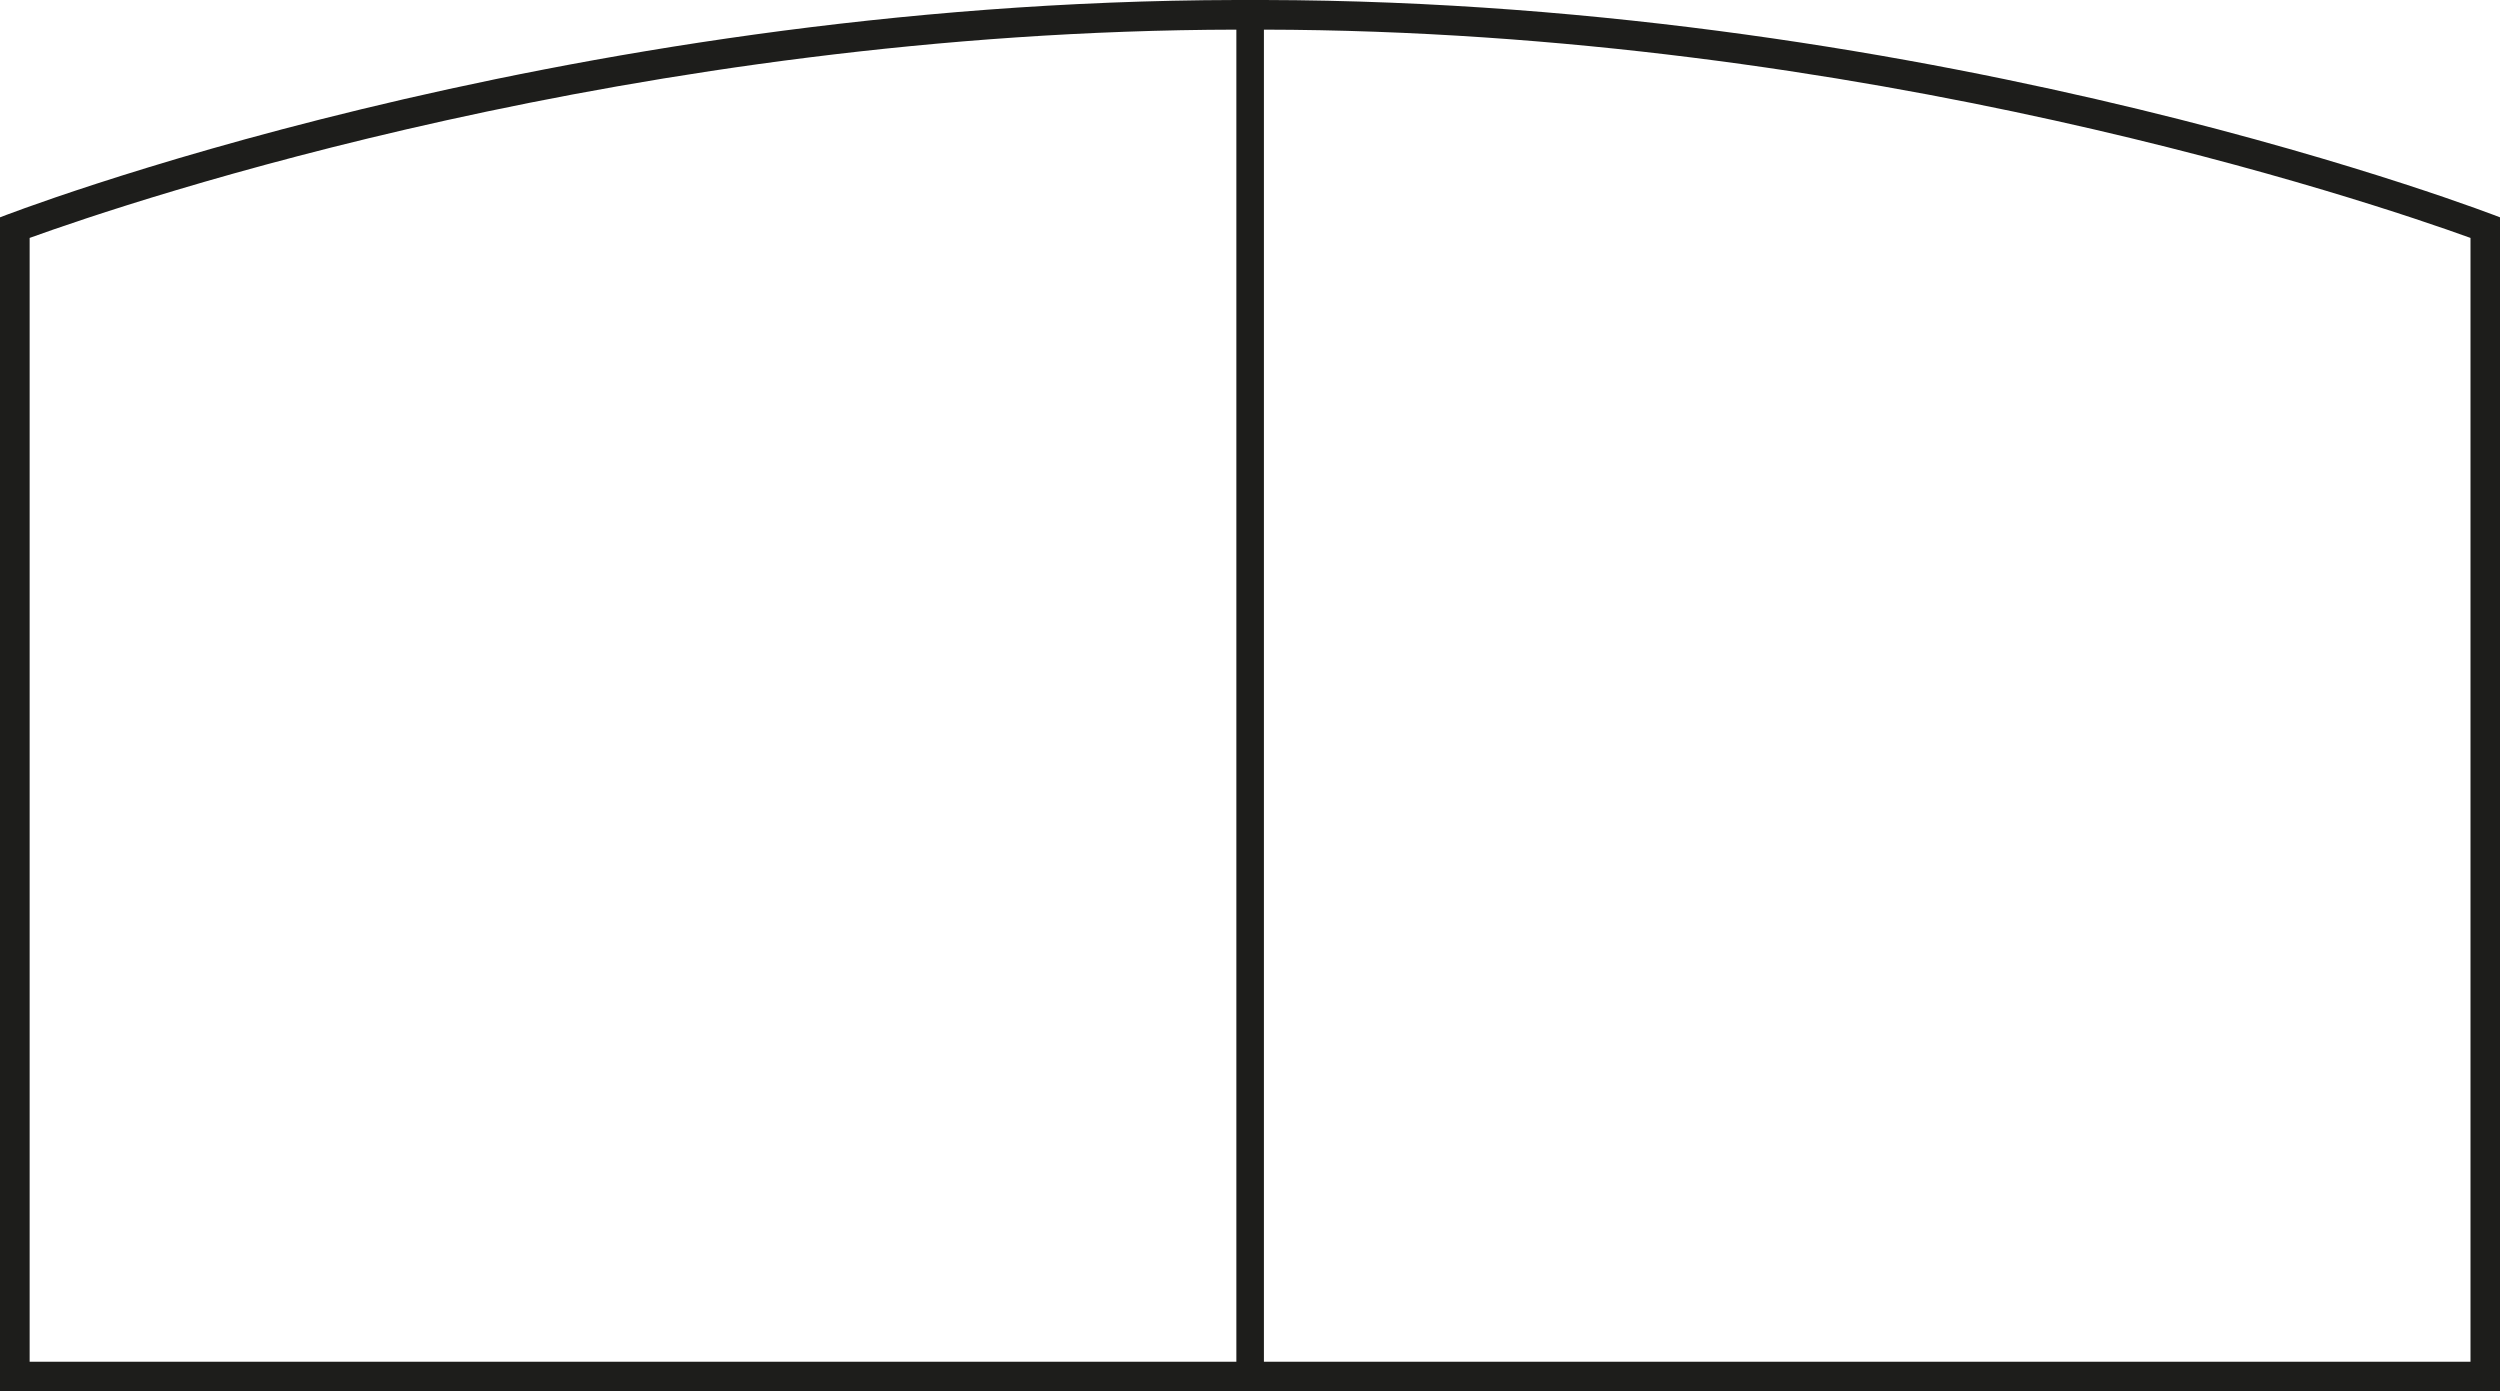
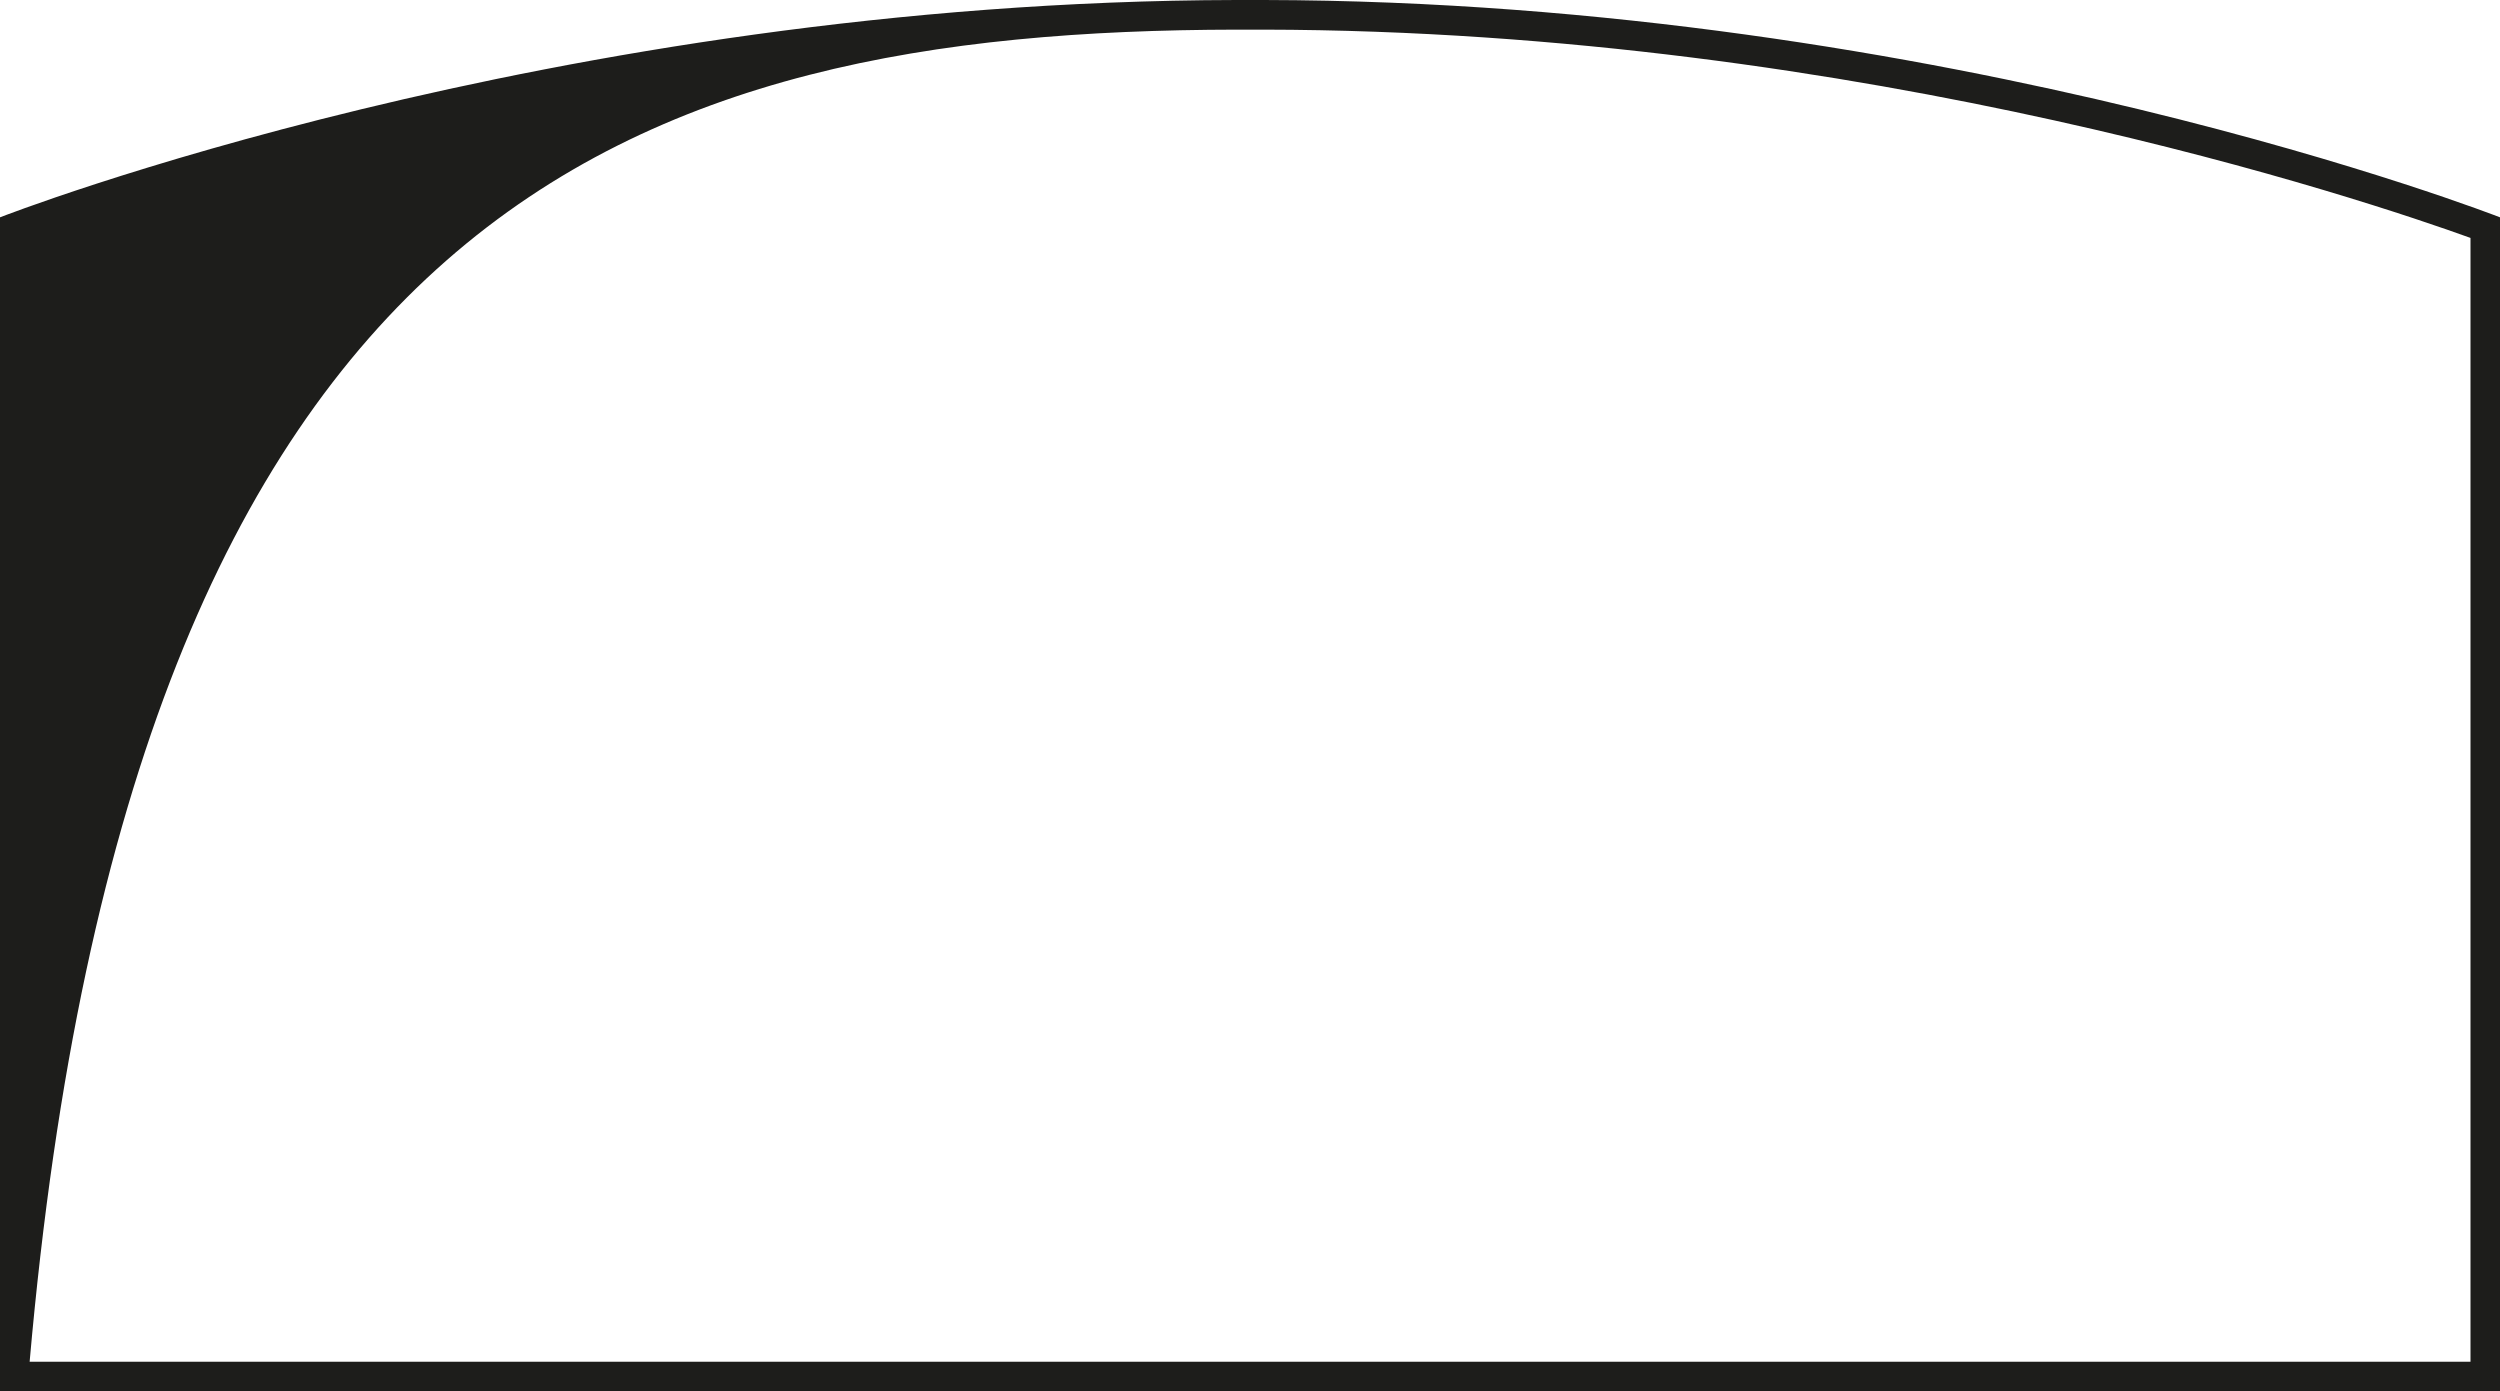
<svg xmlns="http://www.w3.org/2000/svg" id="Calque_2" data-name="Calque 2" viewBox="0 0 179.68 99.99">
  <defs>
    <style>
      .cls-1 {
        fill: #1d1d1b;
        stroke-width: 0px;
      }
    </style>
  </defs>
  <g id="Calque_1-2" data-name="Calque 1">
    <g>
-       <polygon class="cls-1" points="90.84 1.13 88.86 1.13 88.86 99.99 90.84 99.99 90.84 1.13 90.84 1.13" />
-       <path class="cls-1" d="m90.84,2.13c43.16.08,79.39,12.32,86.72,14.97v80.77H2.13V17.1C9.46,14.45,45.69,2.21,88.87,2.13h1.96m0-2.13h-1.97C39.68.1,0,15.62,0,15.62v84.37h179.68V15.62S140,.1,90.84,0h0Z" />
+       <path class="cls-1" d="m90.84,2.13c43.16.08,79.39,12.32,86.72,14.97v80.77H2.13C9.46,14.45,45.69,2.21,88.87,2.13h1.96m0-2.13h-1.97C39.68.1,0,15.62,0,15.62v84.37h179.68V15.62S140,.1,90.84,0h0Z" />
    </g>
  </g>
</svg>